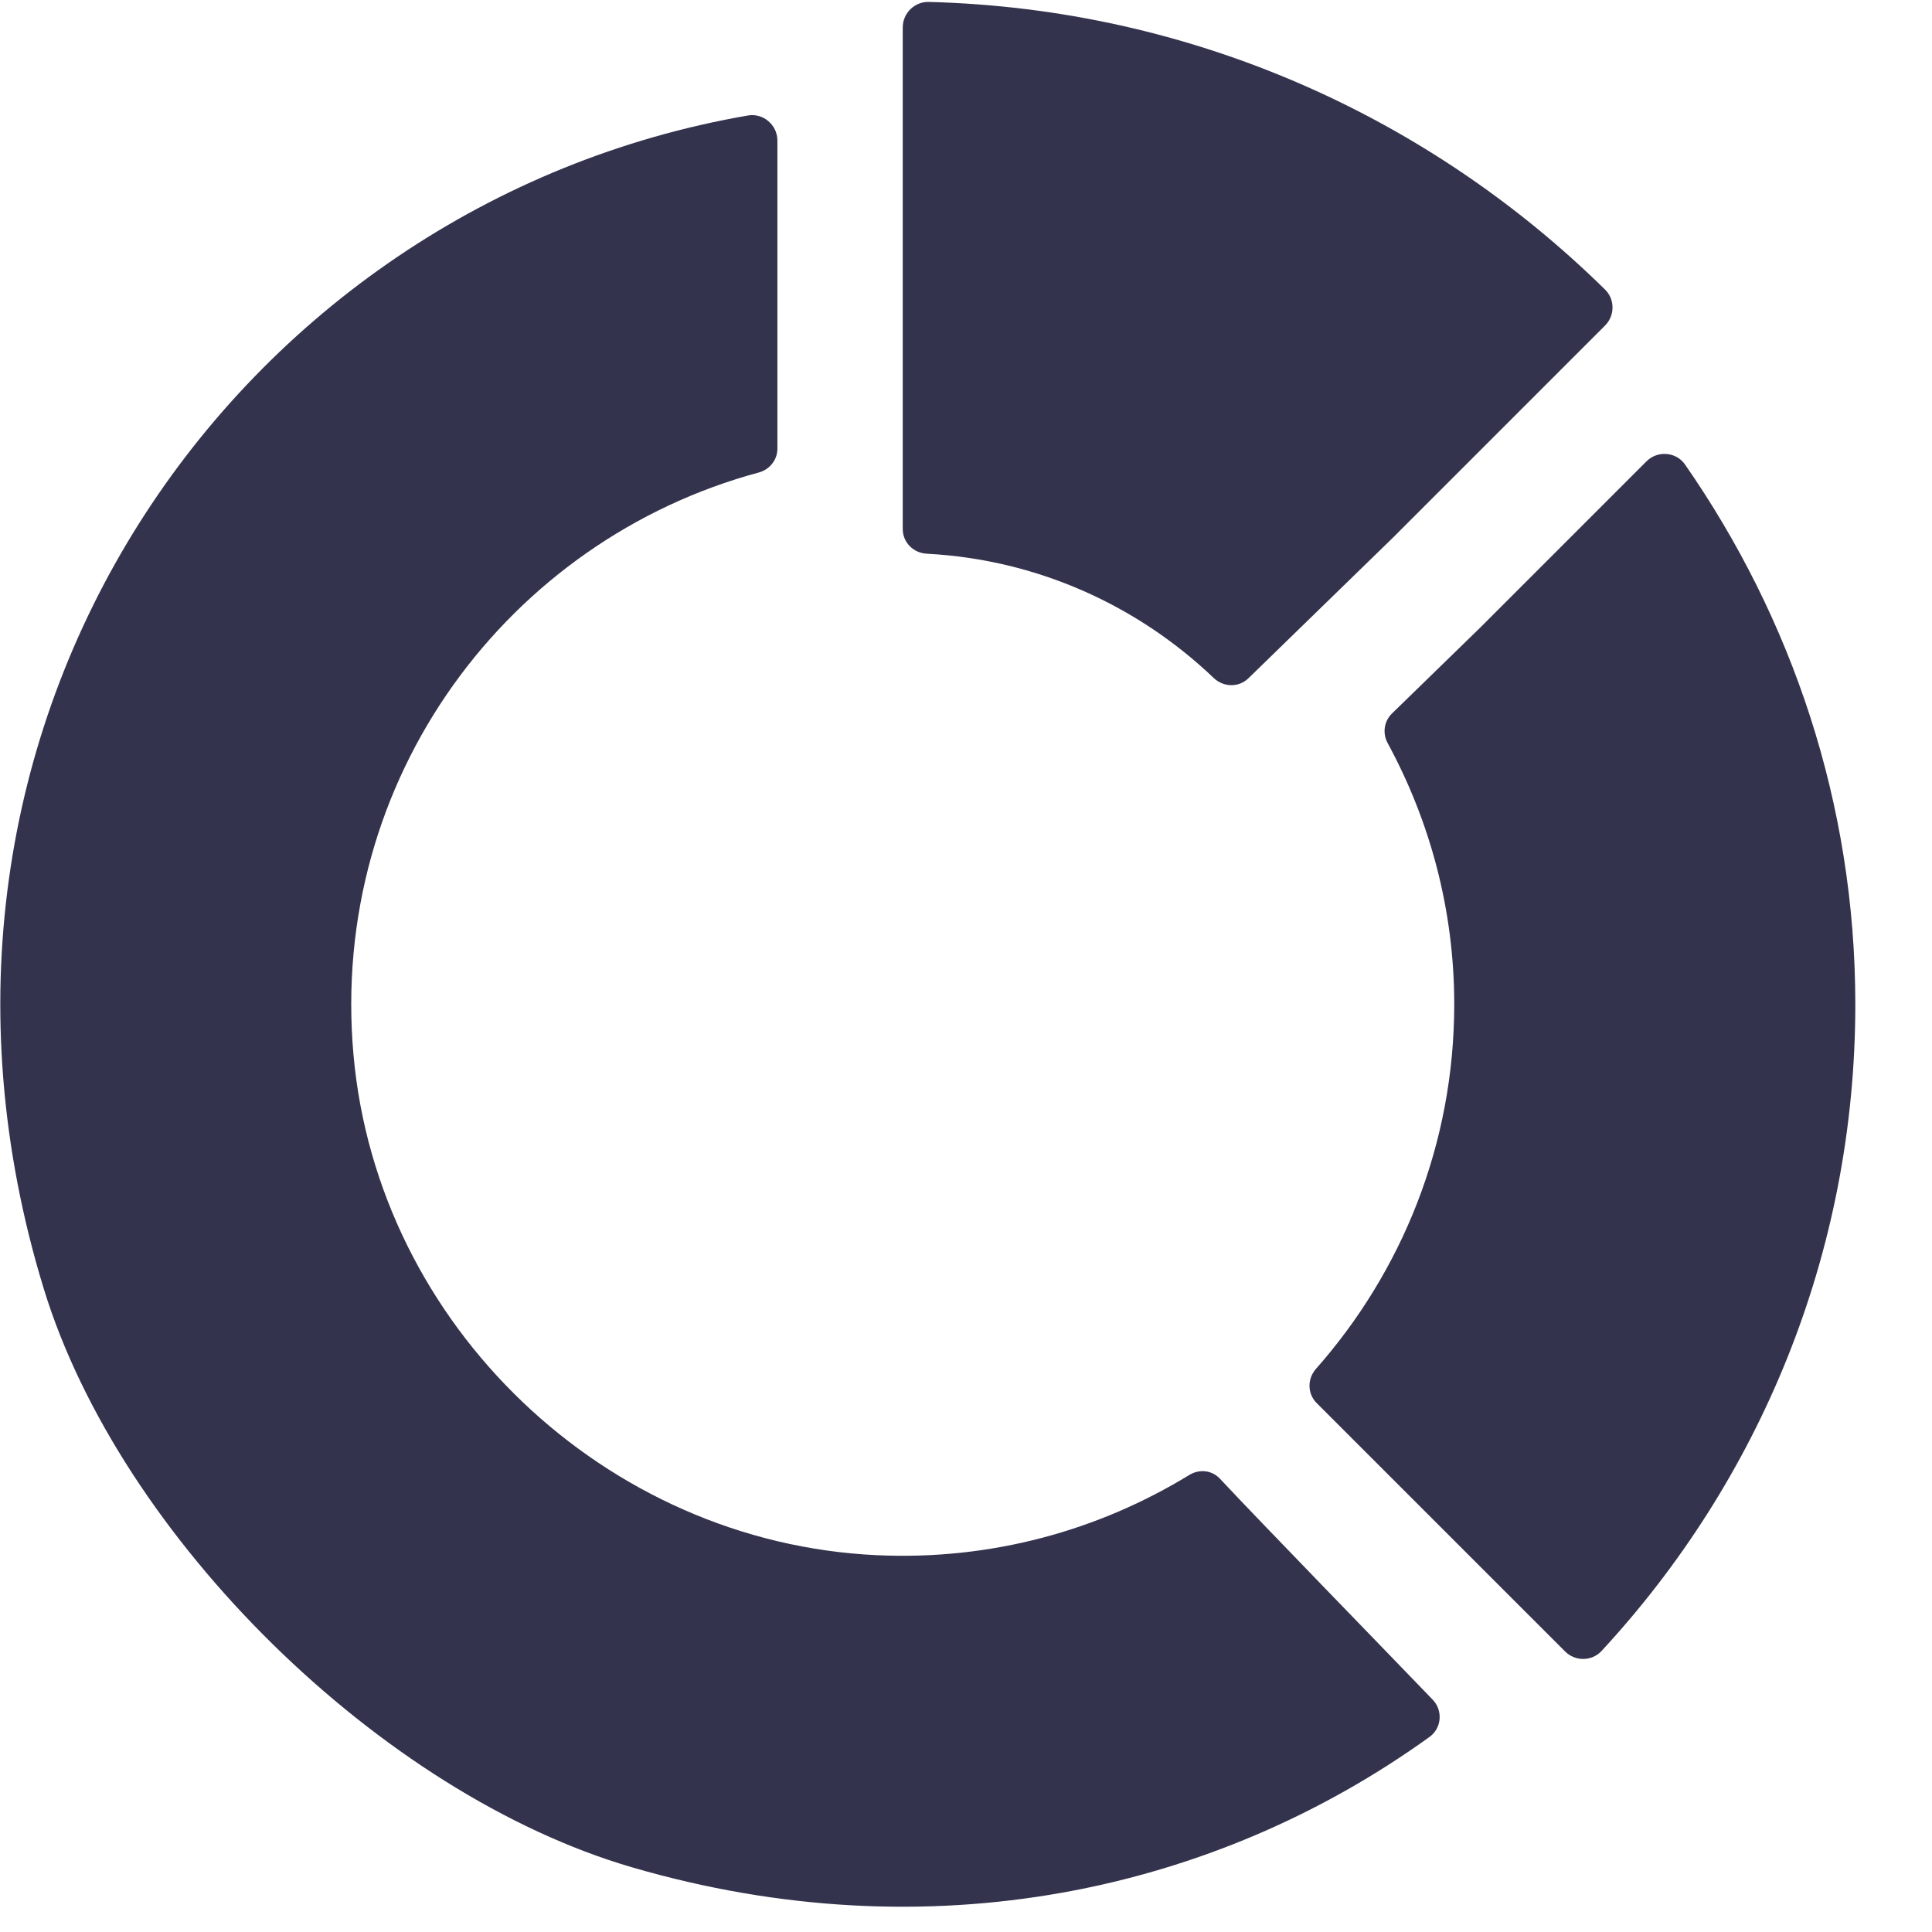
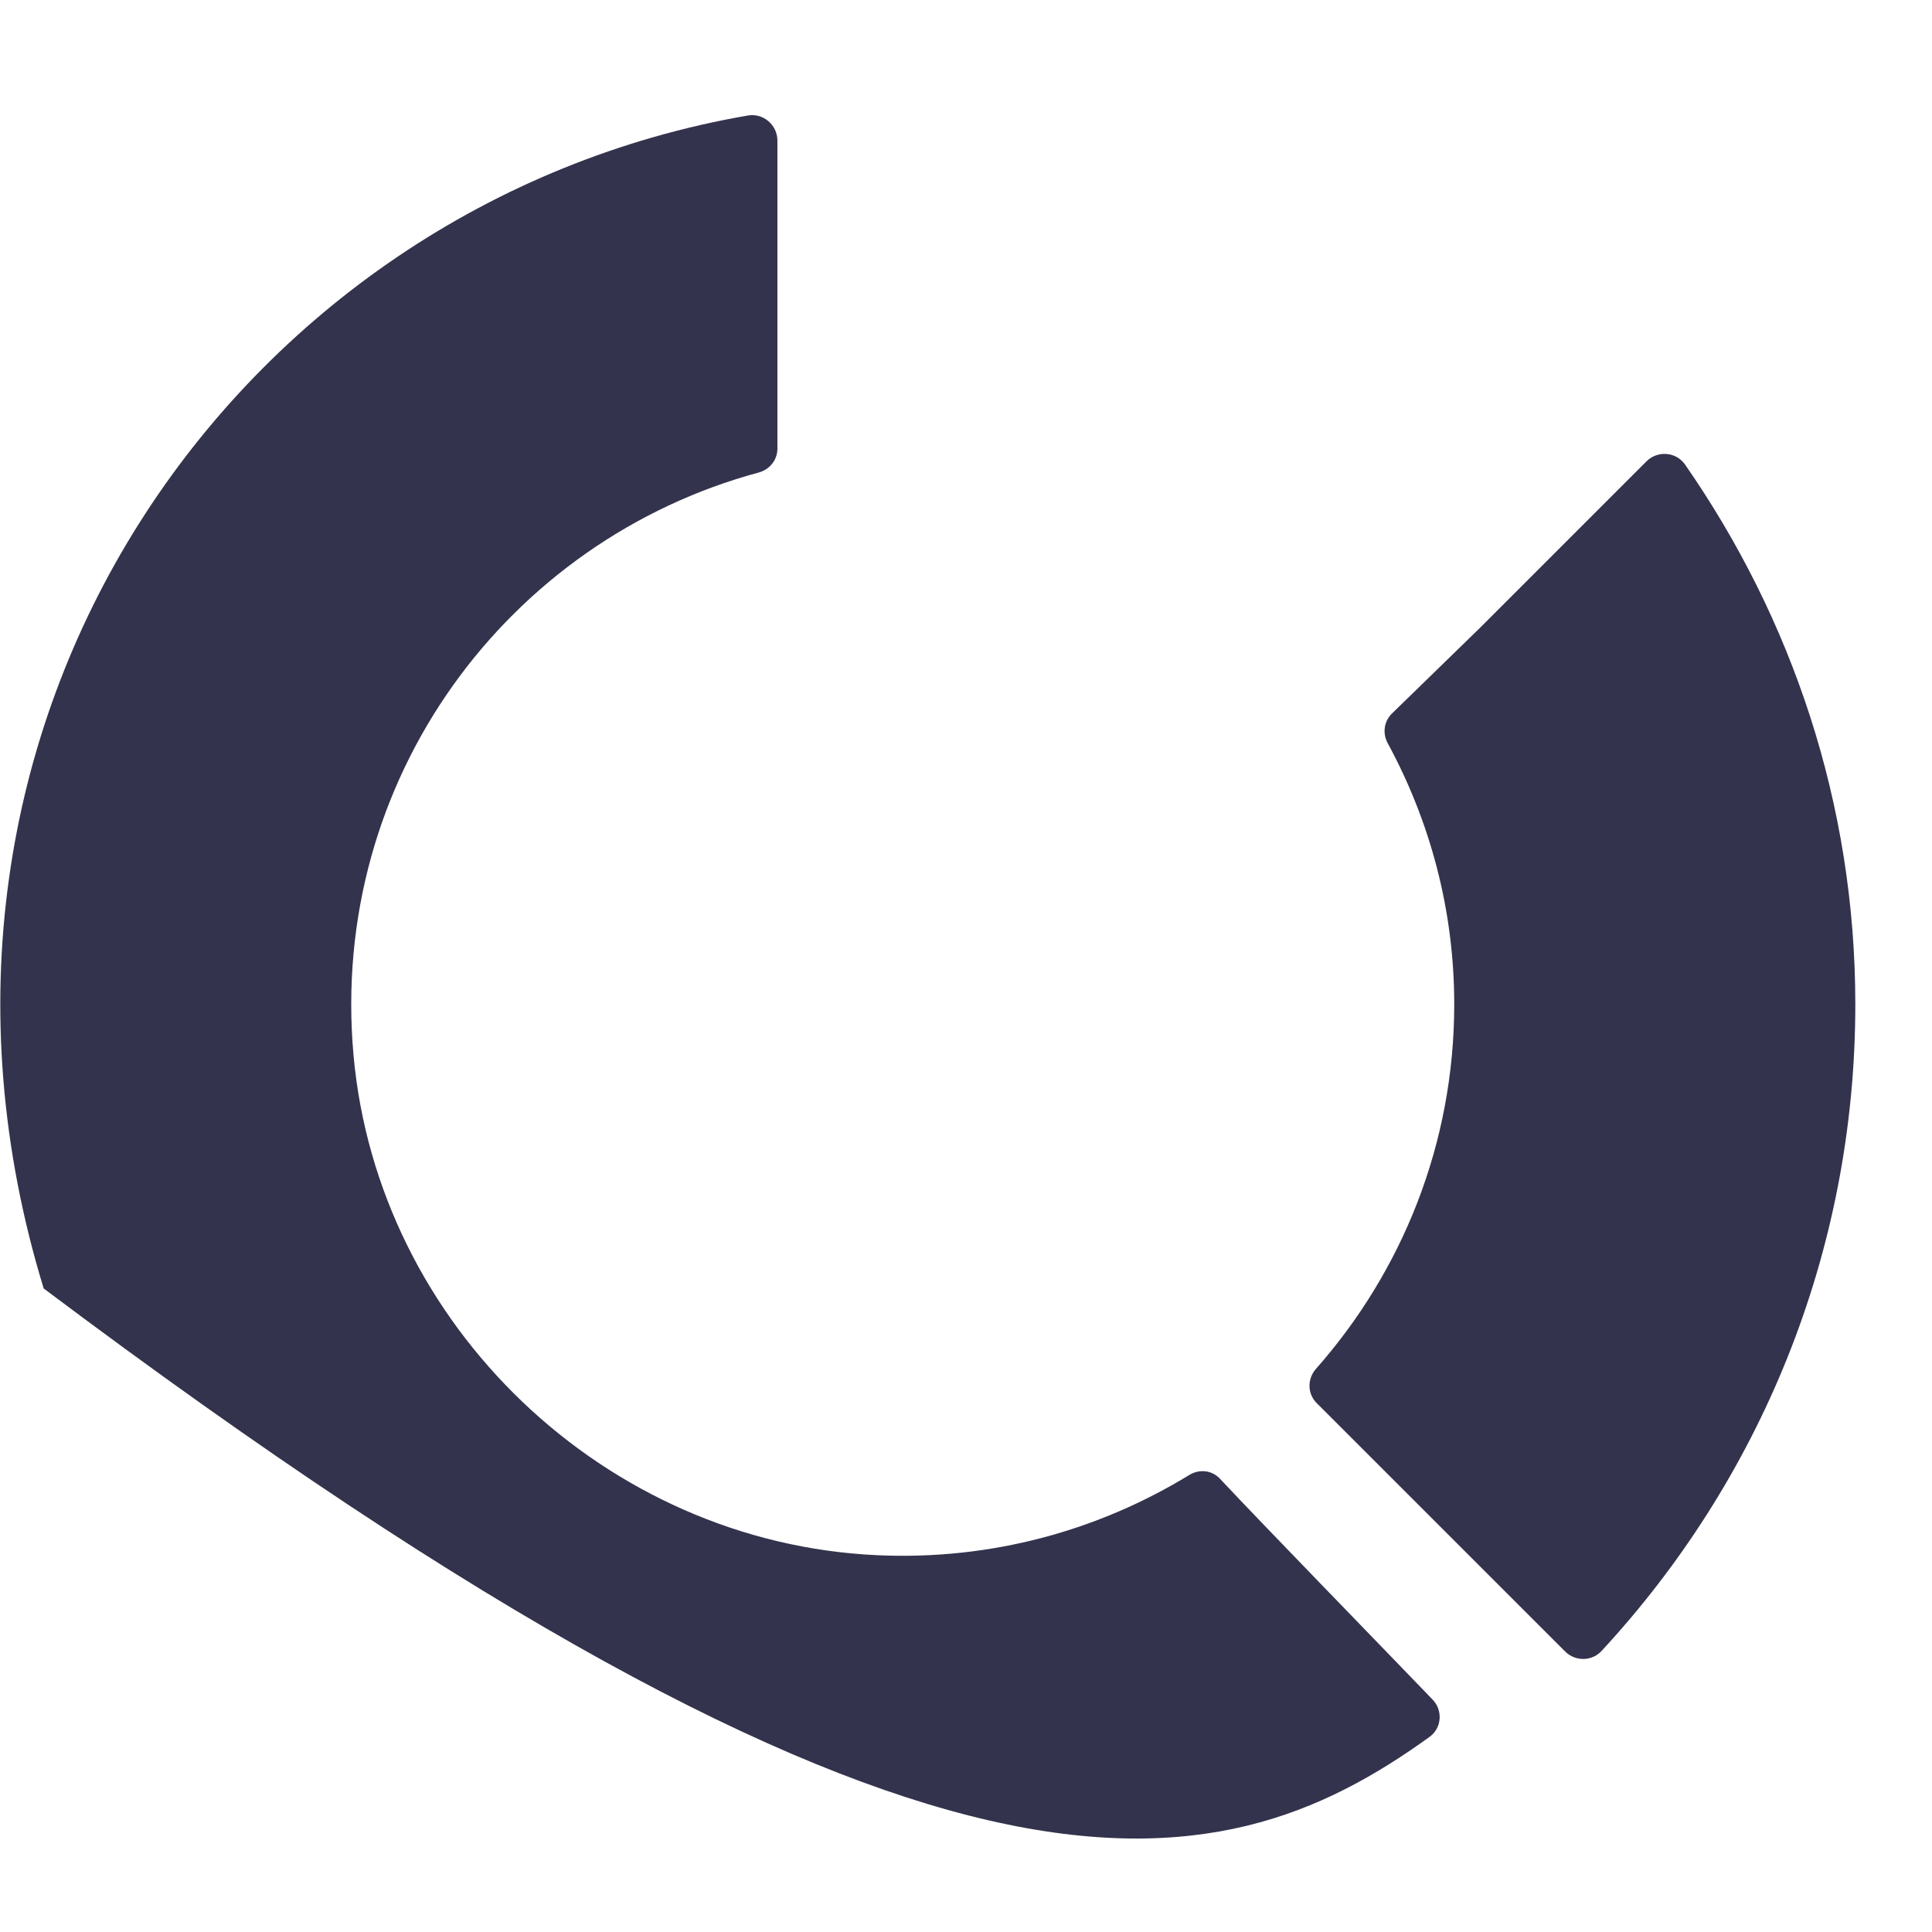
<svg xmlns="http://www.w3.org/2000/svg" width="100%" height="100%" viewBox="0 0 100 100" version="1.1" xml:space="preserve" style="fill-rule:evenodd;clip-rule:evenodd;stroke-linejoin:round;stroke-miterlimit:2;">
  <g transform="matrix(2.595,0,0,2.595,-93.404,-621.413)">
-     <path d="M60.327,268.96C60.168,268.789 59.915,268.763 59.716,268.885C57.912,269.988 55.771,270.592 53.478,270.485C48.068,270.233 43.528,265.905 43.045,260.51C42.551,254.992 46.139,250.236 51.128,248.89C51.346,248.831 51.5,248.639 51.5,248.414L51.5,242.269C51.5,241.959 51.218,241.716 50.913,241.769C40.693,243.535 33.422,253.912 36.865,265.165C38.388,270.14 43.603,275.252 48.597,276.71C54.545,278.446 60.229,277.193 64.507,274.11C64.75,273.936 64.778,273.584 64.571,273.368C63.614,272.372 61.144,269.835 60.327,268.96ZM69.603,248.73C69.425,248.475 69.055,248.448 68.835,248.667L65.521,251.981L63.758,253.697C63.598,253.853 63.566,254.093 63.673,254.289C64.514,255.839 65,257.609 65,259.497C65,262.288 63.955,264.83 62.242,266.769C62.067,266.968 62.069,267.263 62.256,267.451L67.212,272.406C67.412,272.607 67.744,272.605 67.937,272.397C71.075,269.009 73,264.48 73,259.497C73,255.487 71.729,251.791 69.603,248.73Z" style="fill:rgb(51,51,77);fill-rule:nonzero;" />
+     <path d="M60.327,268.96C60.168,268.789 59.915,268.763 59.716,268.885C57.912,269.988 55.771,270.592 53.478,270.485C48.068,270.233 43.528,265.905 43.045,260.51C42.551,254.992 46.139,250.236 51.128,248.89C51.346,248.831 51.5,248.639 51.5,248.414L51.5,242.269C51.5,241.959 51.218,241.716 50.913,241.769C40.693,243.535 33.422,253.912 36.865,265.165C54.545,278.446 60.229,277.193 64.507,274.11C64.75,273.936 64.778,273.584 64.571,273.368C63.614,272.372 61.144,269.835 60.327,268.96ZM69.603,248.73C69.425,248.475 69.055,248.448 68.835,248.667L65.521,251.981L63.758,253.697C63.598,253.853 63.566,254.093 63.673,254.289C64.514,255.839 65,257.609 65,259.497C65,262.288 63.955,264.83 62.242,266.769C62.067,266.968 62.069,267.263 62.256,267.451L67.212,272.406C67.412,272.607 67.744,272.605 67.937,272.397C71.075,269.009 73,264.48 73,259.497C73,255.487 71.729,251.791 69.603,248.73Z" style="fill:rgb(51,51,77);fill-rule:nonzero;" />
  </g>
  <g transform="matrix(2.595,0,0,2.595,-93.404,-621.413)">
-     <path d="M68.009,245.242C64.515,241.806 59.772,239.638 54.517,239.504C54.235,239.497 54,239.73 54,240.012L54,250.018C54,250.286 54.213,250.496 54.481,250.51C56.697,250.627 58.696,251.551 60.202,252.988C60.398,253.175 60.702,253.183 60.896,252.993L63.777,250.19L68.008,245.959C68.205,245.762 68.208,245.438 68.009,245.242Z" style="fill:rgb(51,51,77);fill-rule:nonzero;" />
-   </g>
+     </g>
</svg>